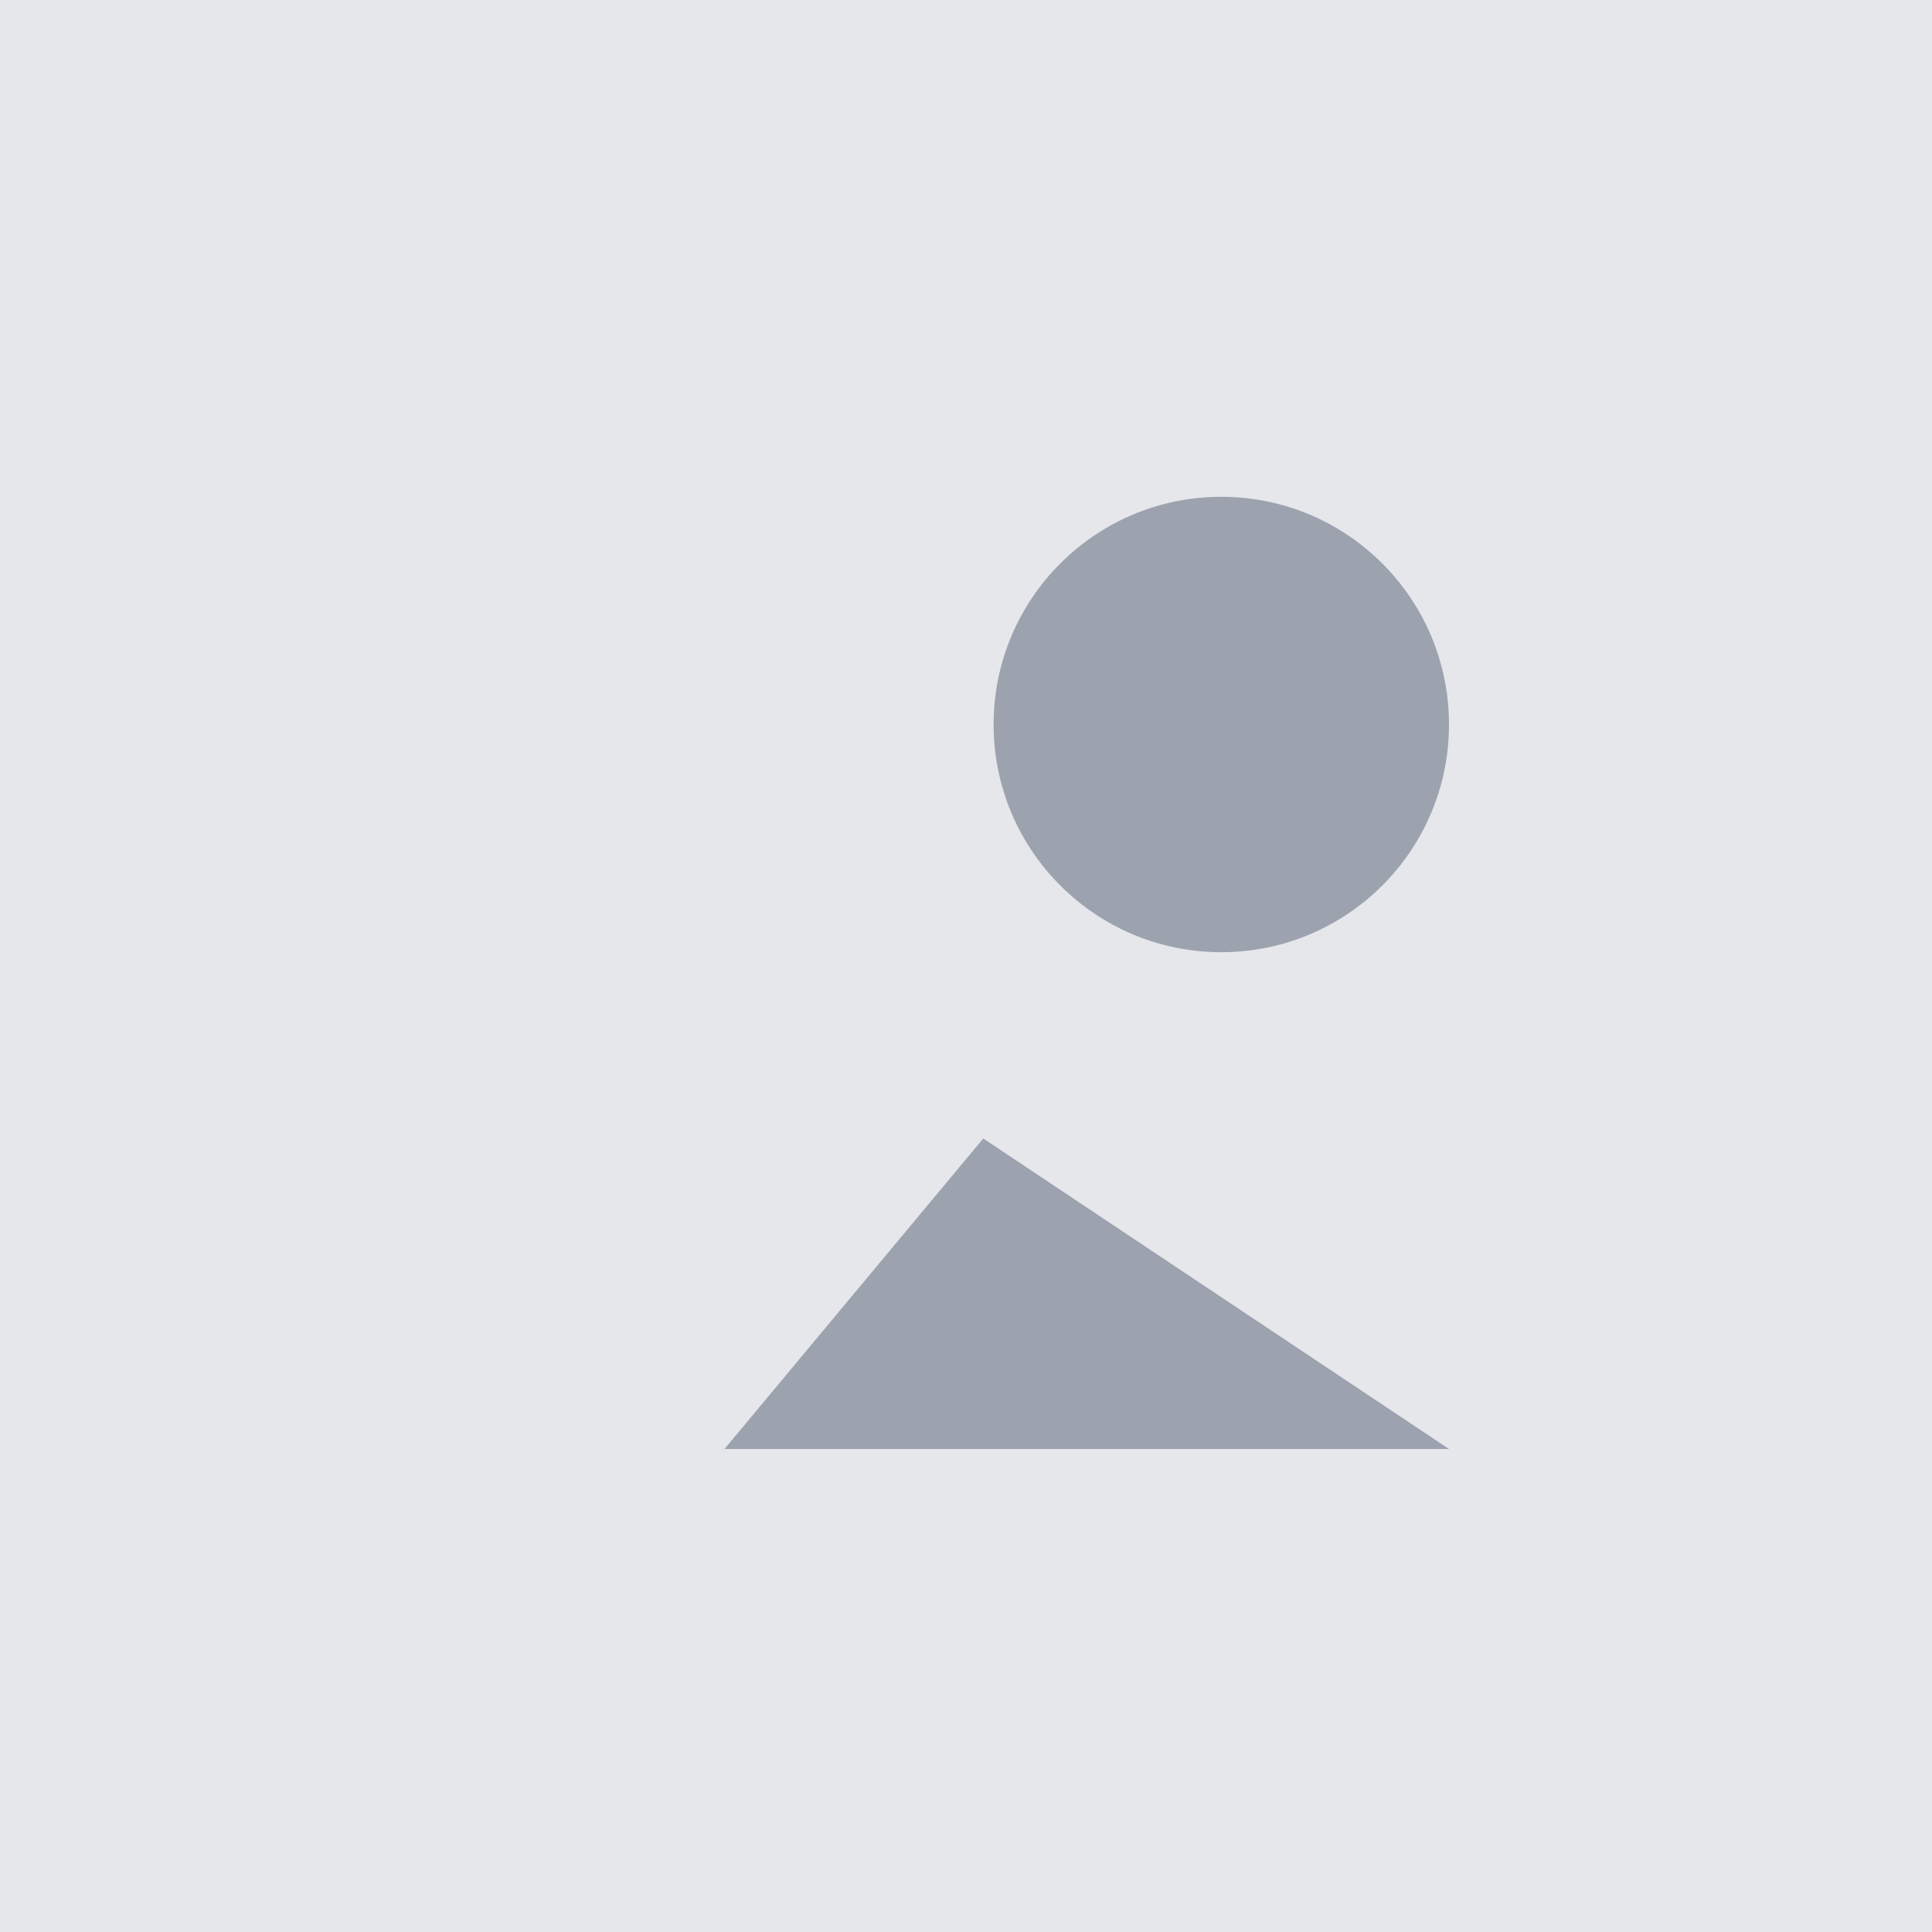
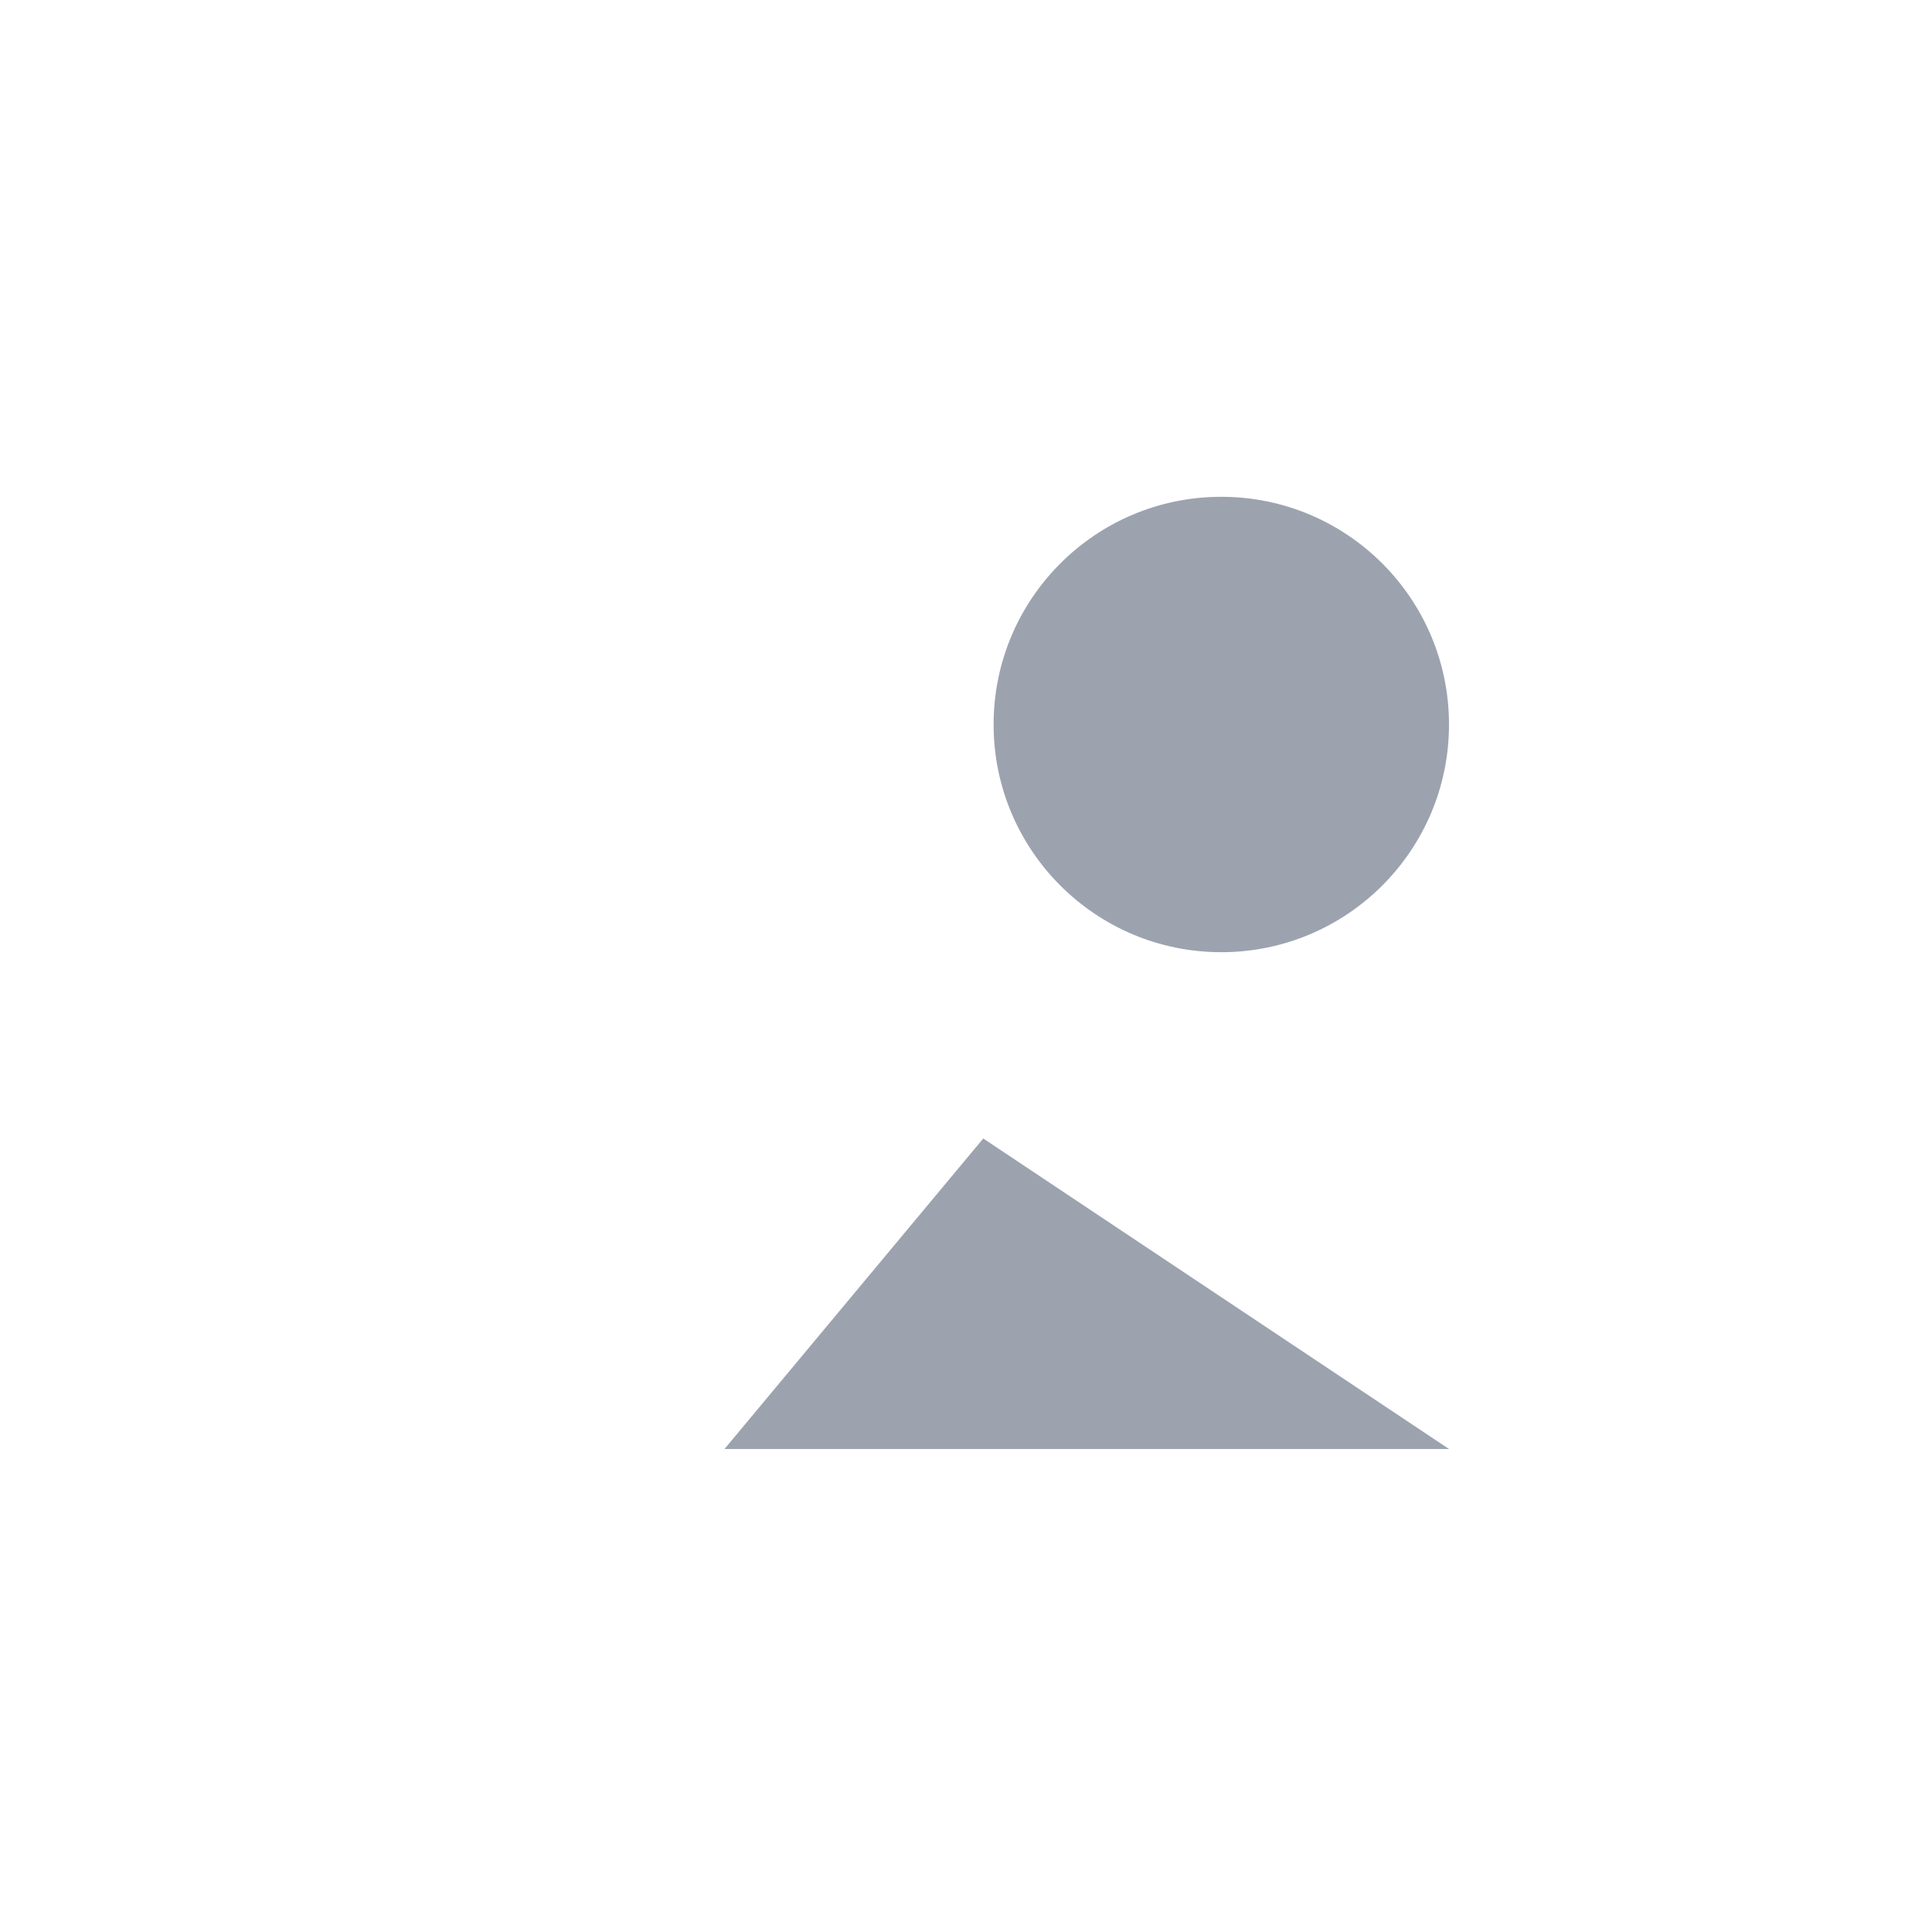
<svg xmlns="http://www.w3.org/2000/svg" width="280" height="280" viewBox="0 0 280 280" fill="none">
-   <rect width="280" height="280" fill="#E5E7EB" />
  <path d="M210 105C210 123.225 195.225 138 177 138C158.775 138 144 123.225 144 105C144 86.775 158.775 72 177 72C195.225 72 210 86.775 210 105ZM105 210L142.5 165L210 210H105Z" fill="#9CA3AF" />
</svg>